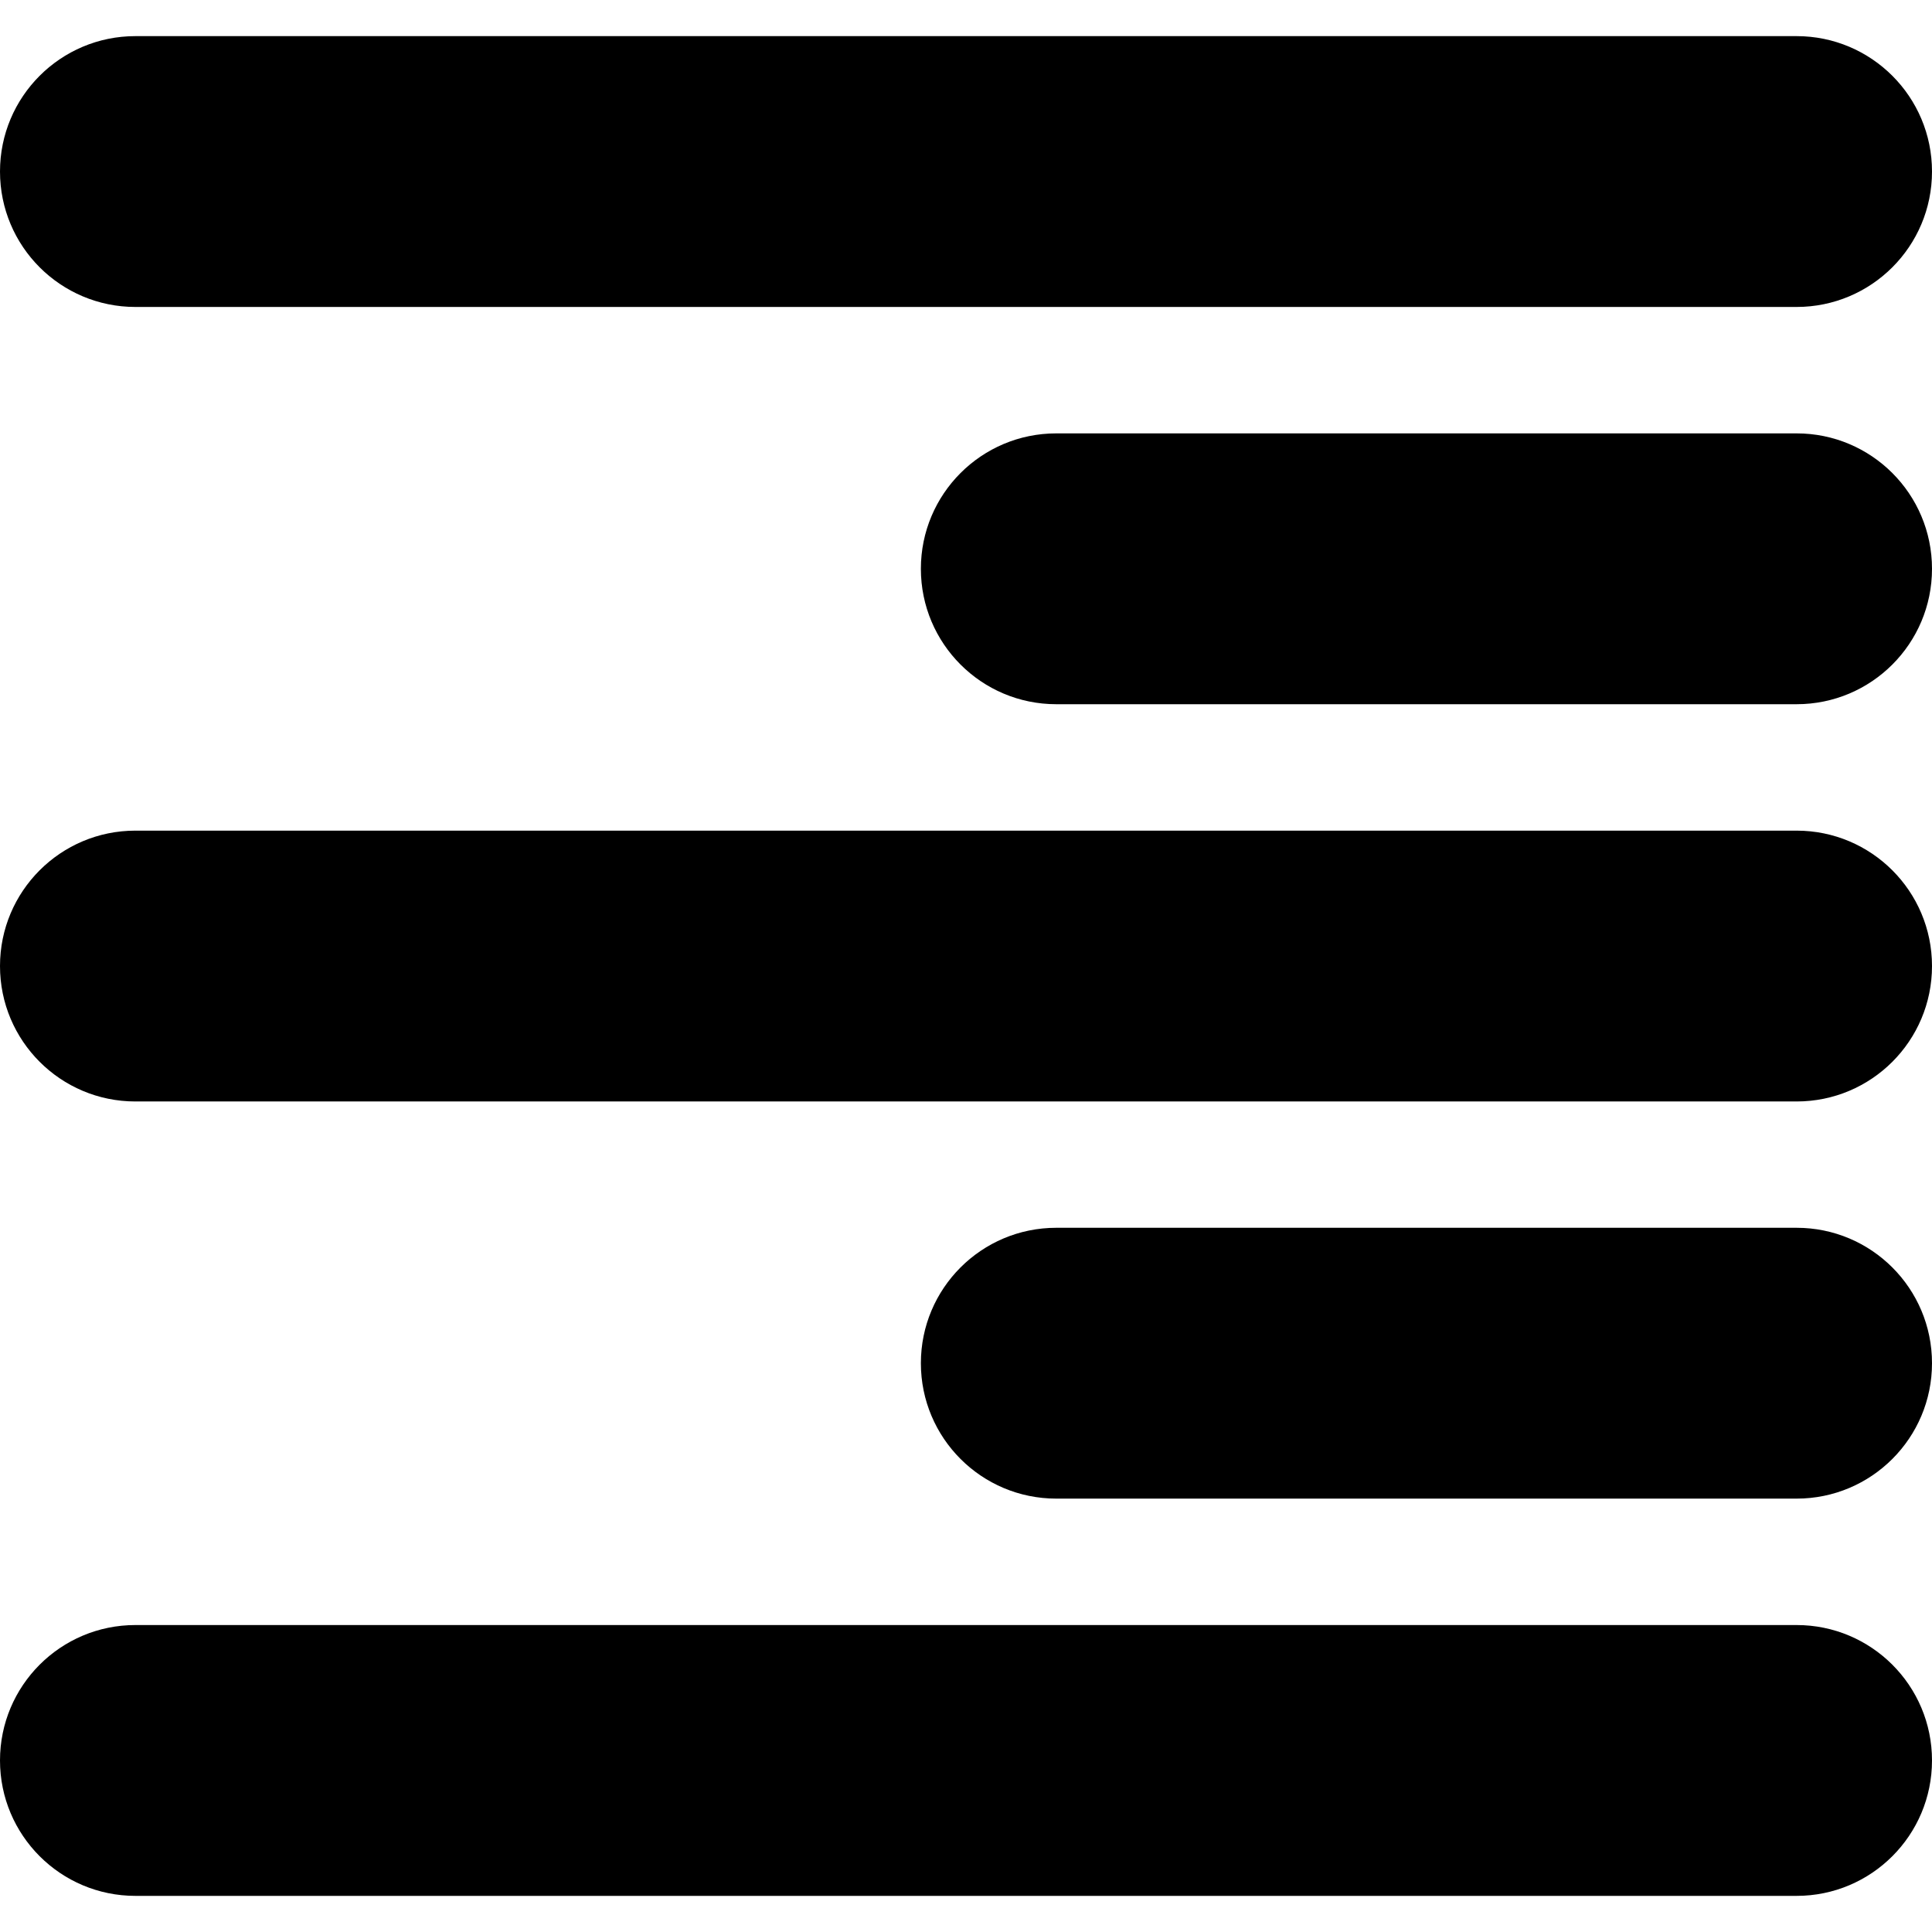
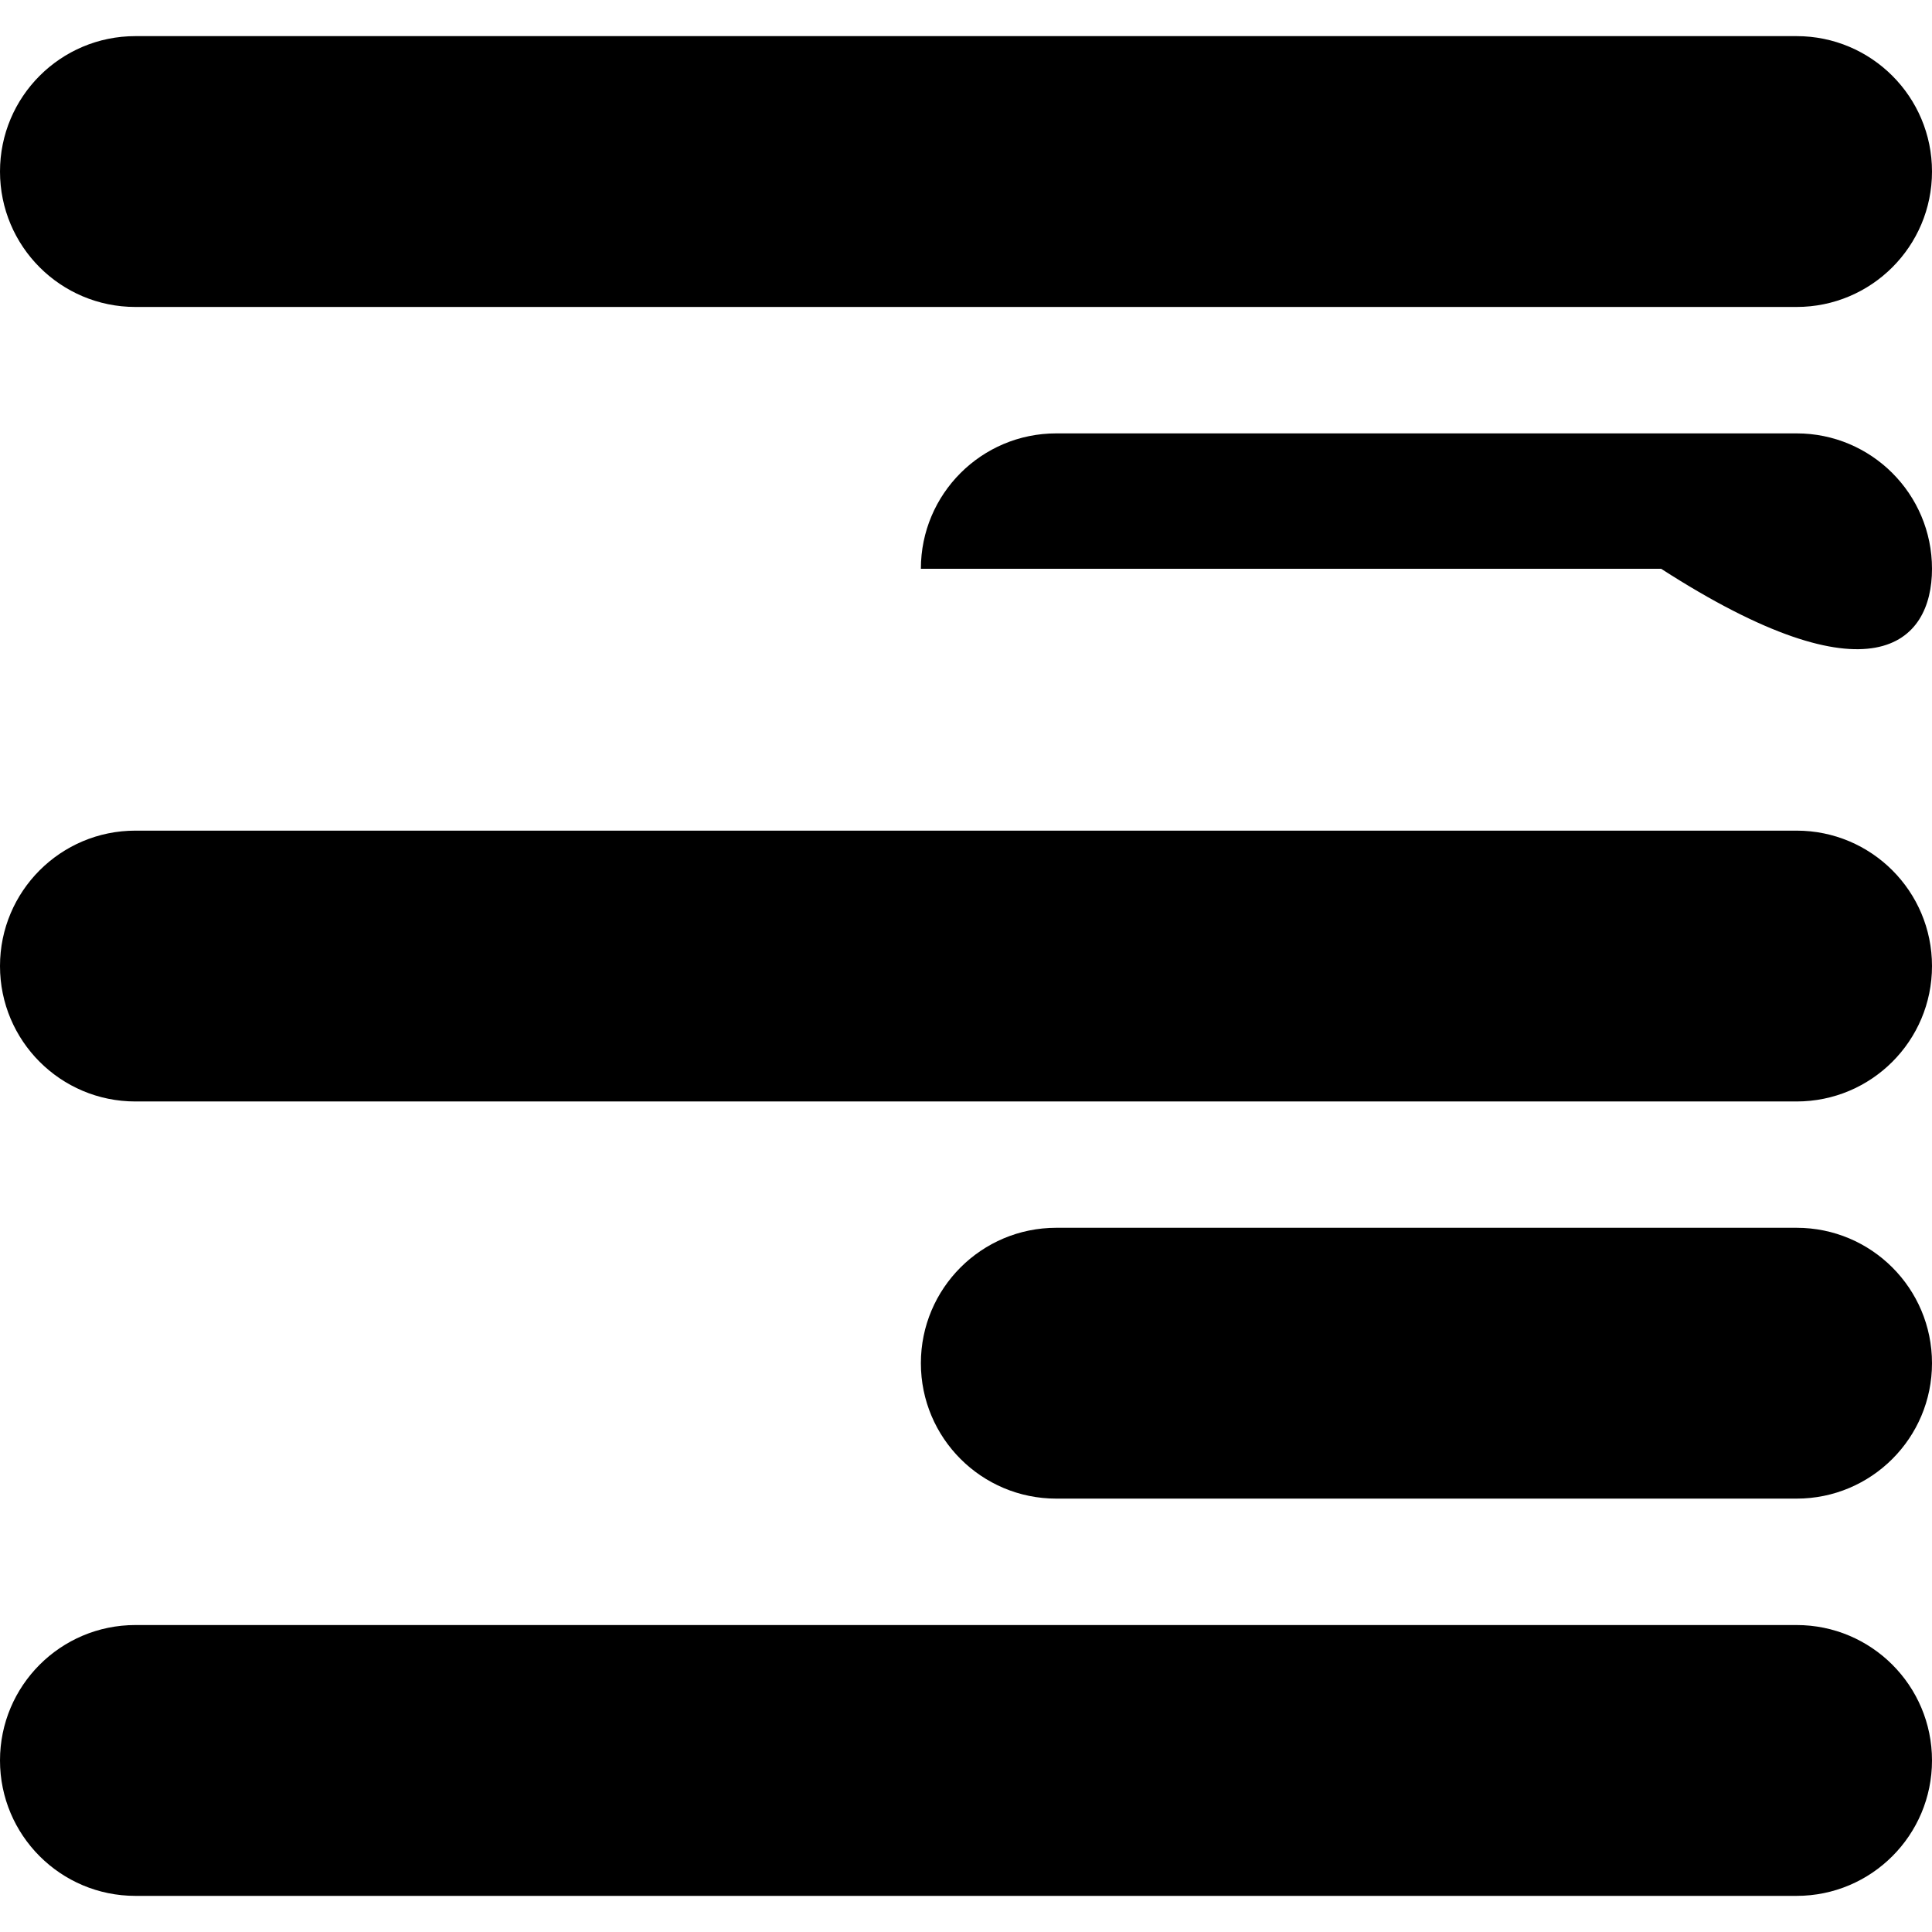
<svg xmlns="http://www.w3.org/2000/svg" version="1.1" id="Capa_1" x="0px" y="0px" width="35.668px" height="35.668px" viewBox="0 0 35.668 35.668" style="enable-background:new 0 0 35.668 35.668;" xml:space="preserve">
  <g>
-     <path d="M33.168,35.001H2.5c-1.381,0-2.5-1.119-2.5-2.5s1.119-2.5,2.5-2.5h30.668c1.381,0,2.5,1.119,2.5,2.5   S34.549,35.001,33.168,35.001z M35.668,25.167c0-1.381-1.119-2.5-2.5-2.5H19.501c-1.381,0-2.5,1.119-2.5,2.5s1.119,2.5,2.5,2.5   h13.667C34.549,27.667,35.668,26.548,35.668,25.167z M35.668,17.835c0-1.381-1.119-2.5-2.5-2.5H2.5c-1.381,0-2.5,1.119-2.5,2.5   s1.119,2.5,2.5,2.5h30.668C34.549,20.335,35.668,19.216,35.668,17.835z M35.668,10.501c0-1.381-1.119-2.5-2.5-2.5H19.501   c-1.381,0-2.5,1.119-2.5,2.5s1.119,2.5,2.5,2.5h13.667C34.549,13.001,35.668,11.882,35.668,10.501z M35.668,3.167   c0-1.381-1.119-2.5-2.5-2.5H2.5c-1.381,0-2.5,1.119-2.5,2.5s1.119,2.5,2.5,2.5h30.668C34.549,5.667,35.668,4.548,35.668,3.167z" />
+     <path d="M33.168,35.001H2.5c-1.381,0-2.5-1.119-2.5-2.5s1.119-2.5,2.5-2.5h30.668c1.381,0,2.5,1.119,2.5,2.5   S34.549,35.001,33.168,35.001z M35.668,25.167c0-1.381-1.119-2.5-2.5-2.5H19.501c-1.381,0-2.5,1.119-2.5,2.5s1.119,2.5,2.5,2.5   h13.667C34.549,27.667,35.668,26.548,35.668,25.167z M35.668,17.835c0-1.381-1.119-2.5-2.5-2.5H2.5c-1.381,0-2.5,1.119-2.5,2.5   s1.119,2.5,2.5,2.5h30.668C34.549,20.335,35.668,19.216,35.668,17.835z M35.668,10.501c0-1.381-1.119-2.5-2.5-2.5H19.501   c-1.381,0-2.5,1.119-2.5,2.5h13.667C34.549,13.001,35.668,11.882,35.668,10.501z M35.668,3.167   c0-1.381-1.119-2.5-2.5-2.5H2.5c-1.381,0-2.5,1.119-2.5,2.5s1.119,2.5,2.5,2.5h30.668C34.549,5.667,35.668,4.548,35.668,3.167z" />
  </g>
  <g>
</g>
  <g>
</g>
  <g>
</g>
  <g>
</g>
  <g>
</g>
  <g>
</g>
  <g>
</g>
  <g>
</g>
  <g>
</g>
  <g>
</g>
  <g>
</g>
  <g>
</g>
  <g>
</g>
  <g>
</g>
  <g>
</g>
</svg>